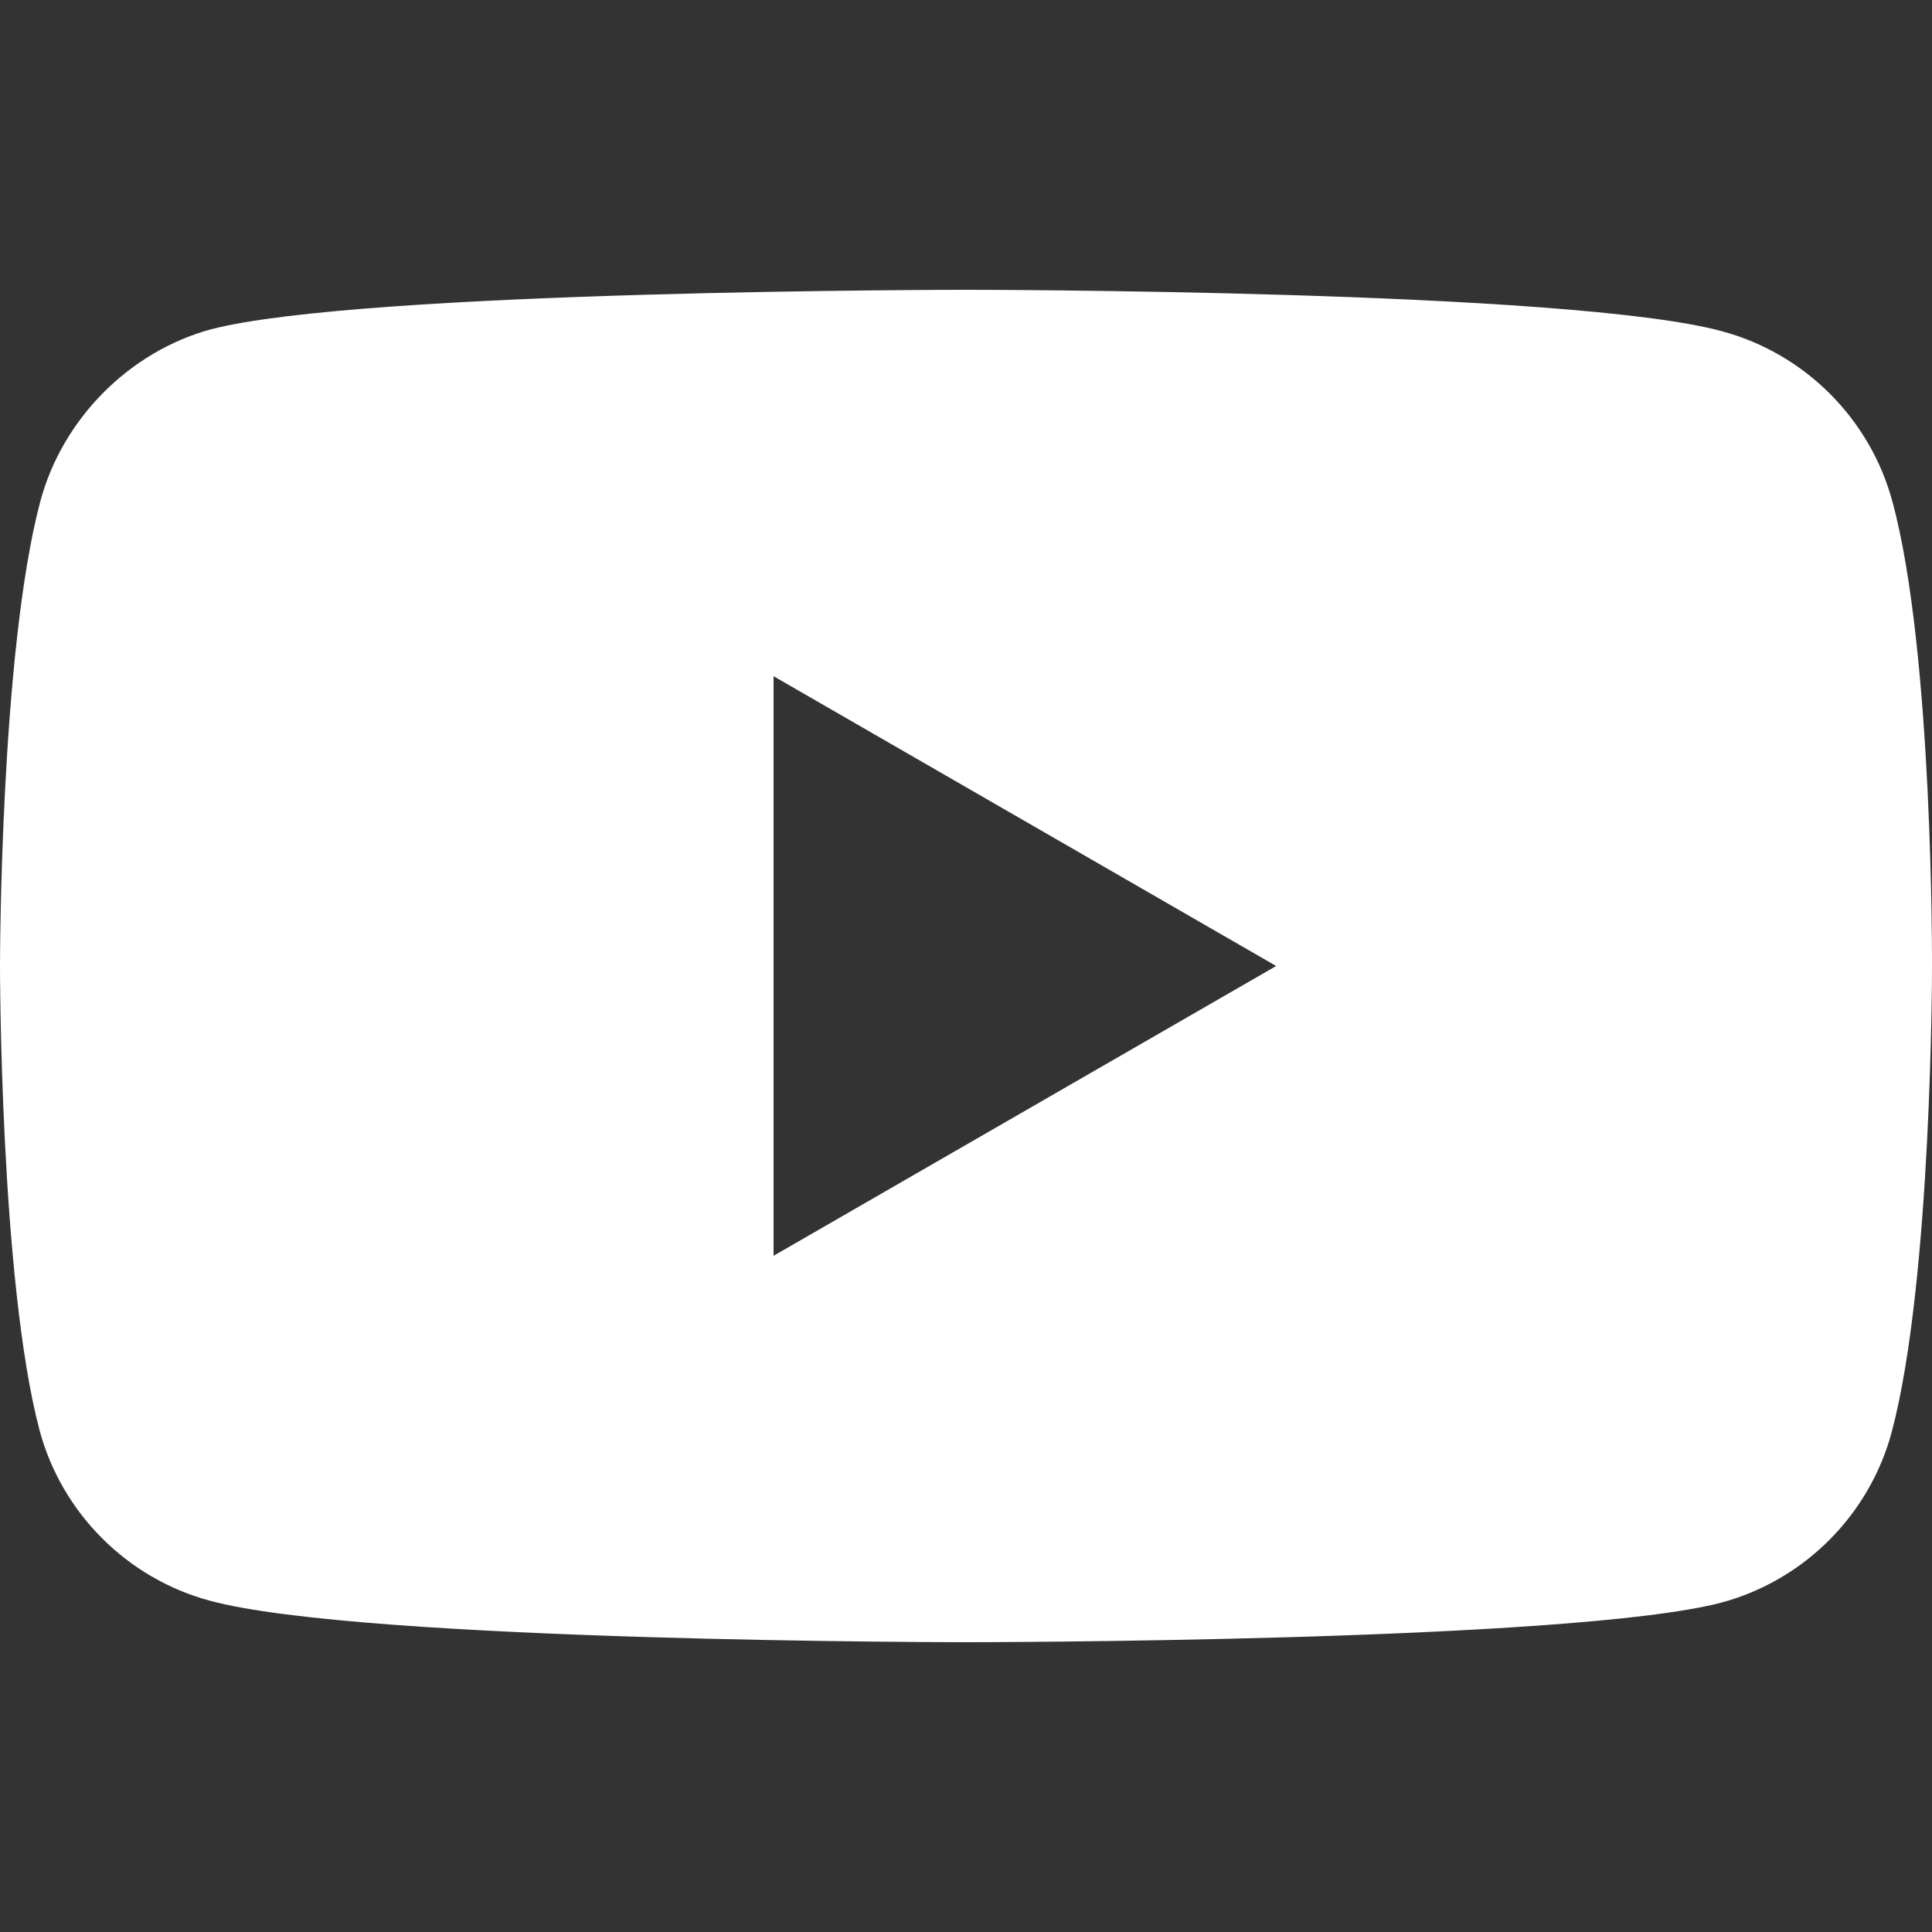
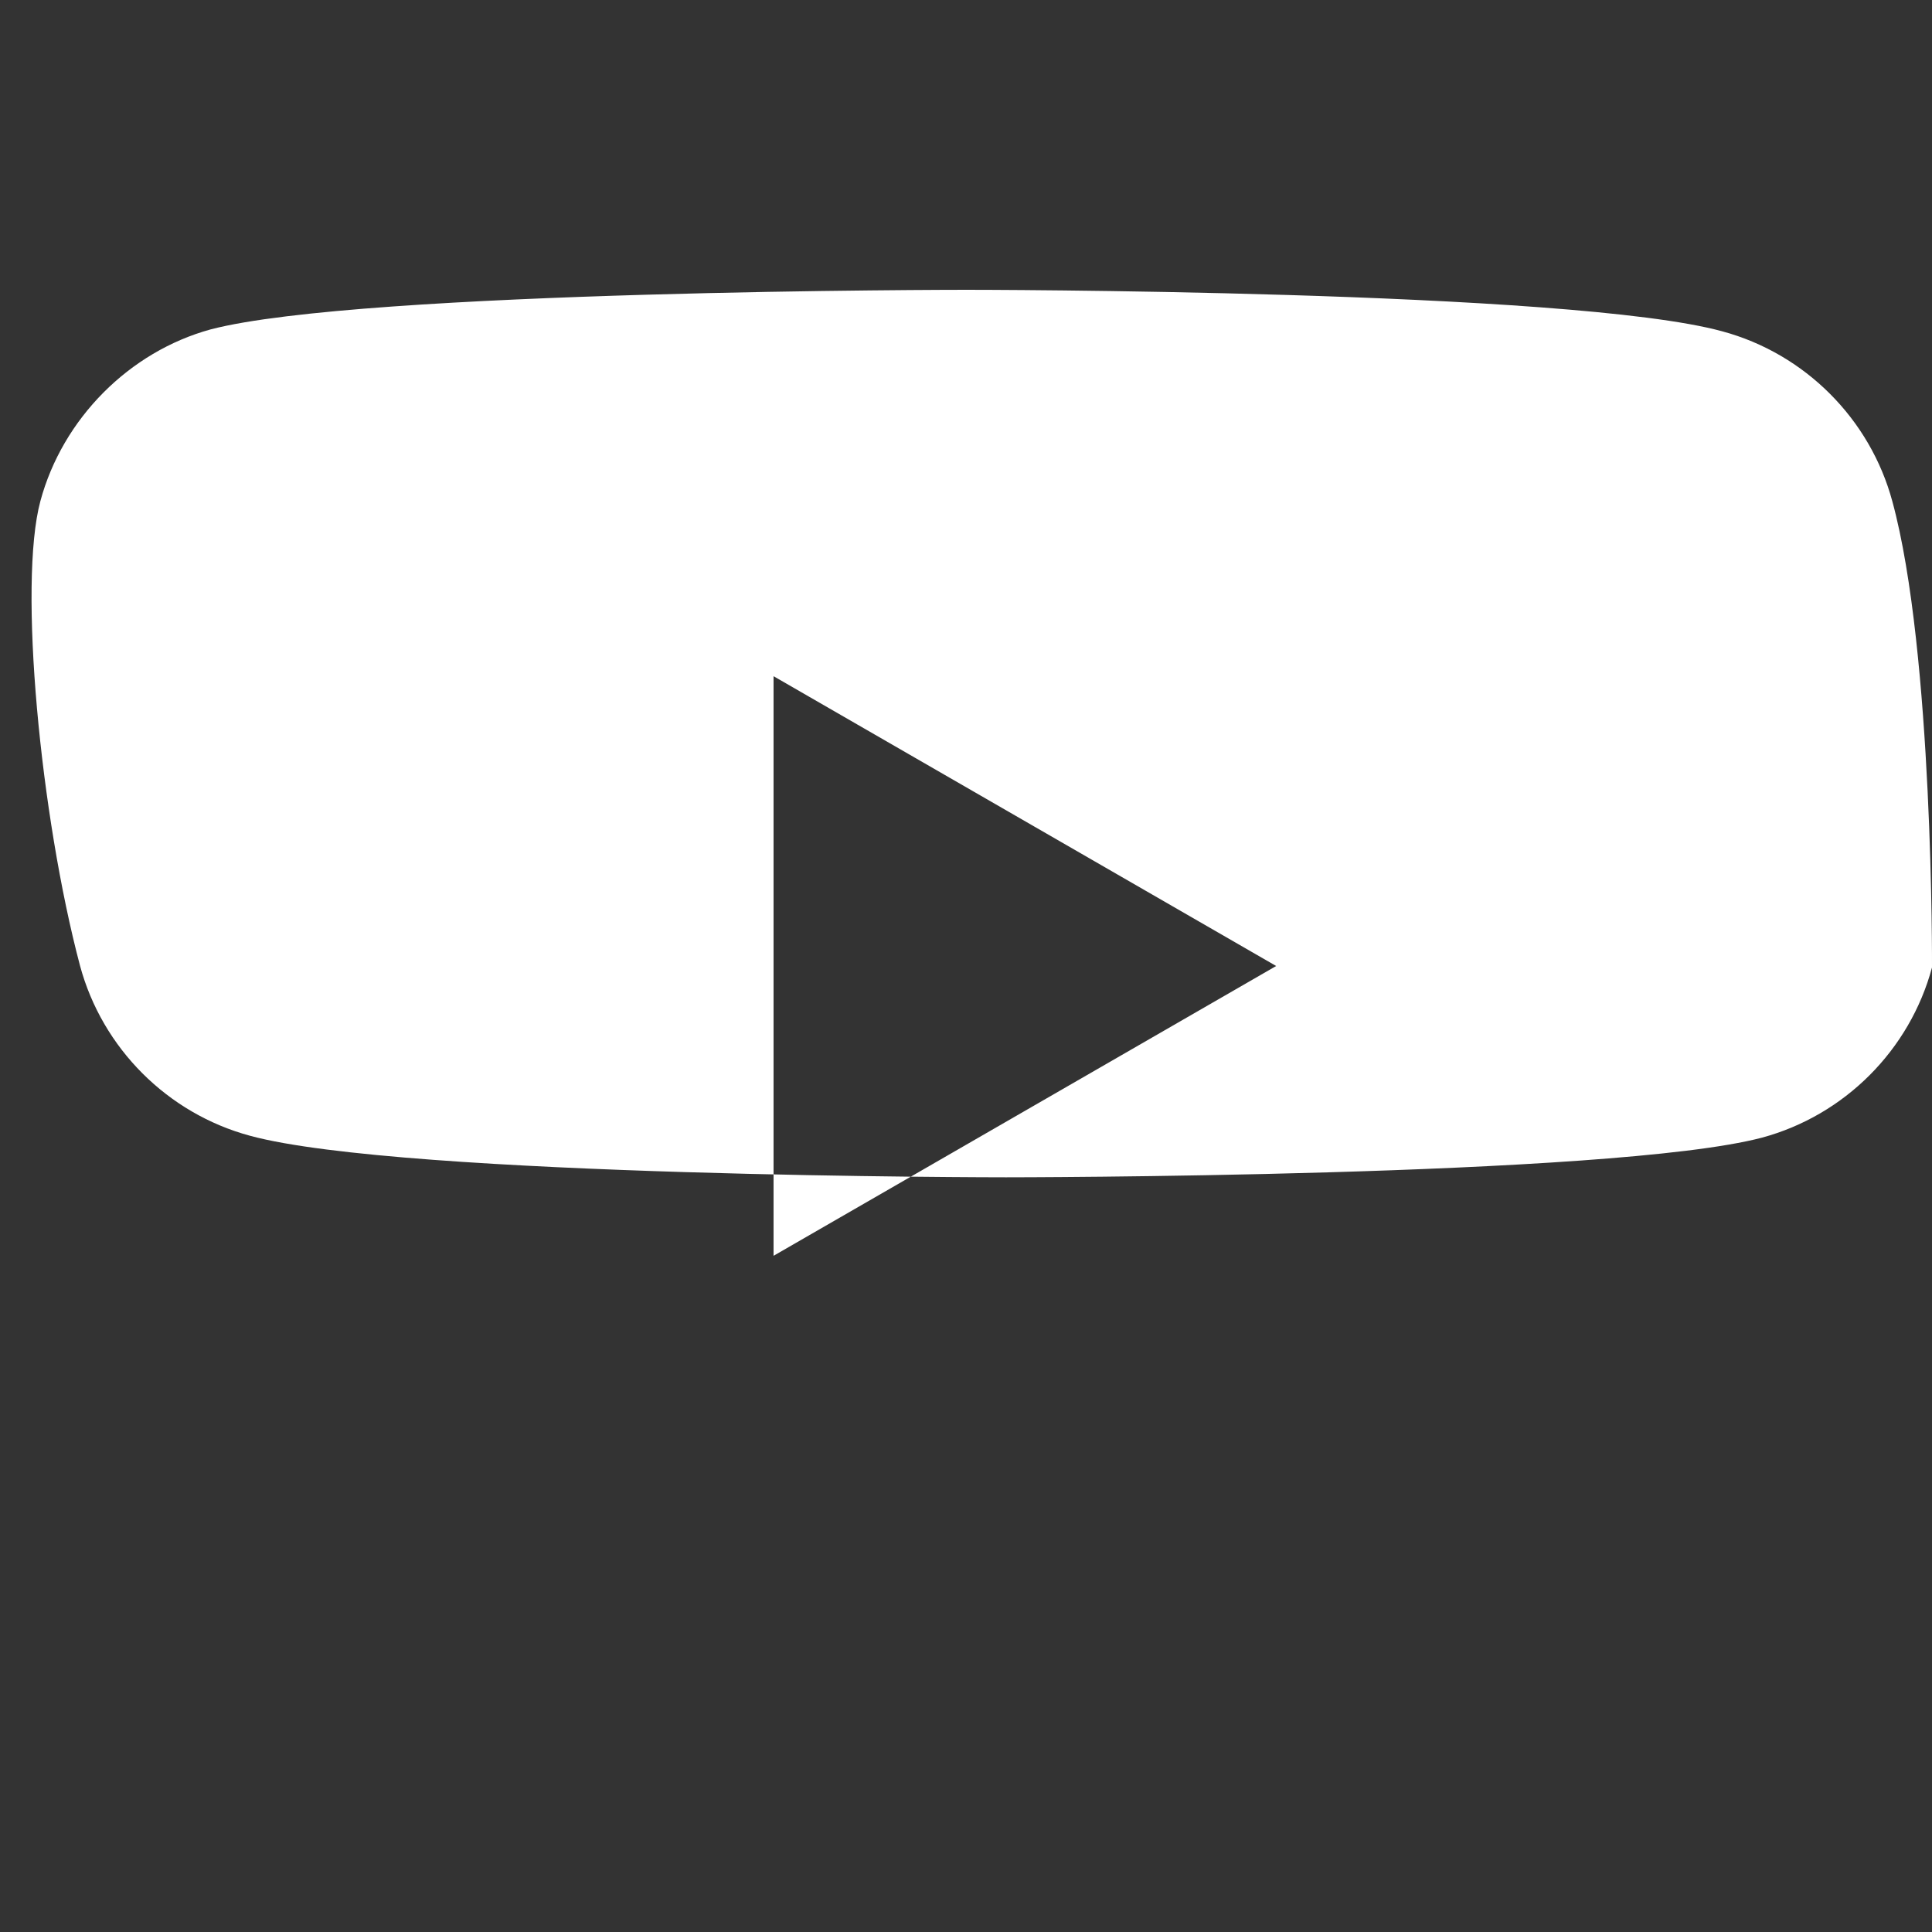
<svg xmlns="http://www.w3.org/2000/svg" version="1.1" id="Capa_1" x="0px" y="0px" viewBox="0 0 512 512" style="enable-background:new 0 0 512 512;" xml:space="preserve">
  <rect x="0" y="0" width="512" height="512" fill="#333333" stroke="none" />
  <style type="text/css">
	.st0{fill:#FFFFFF;}
</style>
-   <path class="st0" d="M501.5,132.9c-5.9-21.9-23.2-39.2-45.1-45.1c-40.1-11-200.3-11-200.3-11s-160.3,0-200.3,10.5  c-21.5,5.9-39.2,23.6-45.1,45.5C0,172.9,0,256,0,256s0,83.5,10.5,123.1c5.9,21.9,23.2,39.2,45.1,45.1c40.5,11,200.3,11,200.3,11  s160.3,0,200.3-10.5c21.9-5.9,39.2-23.2,45.1-45.1C512,339.5,512,256.4,512,256.4S512.4,172.9,501.5,132.9z M205,332.8V179.2  L338.2,256L205,332.8z" />
+   <path class="st0" d="M501.5,132.9c-5.9-21.9-23.2-39.2-45.1-45.1c-40.1-11-200.3-11-200.3-11s-160.3,0-200.3,10.5  c-21.5,5.9-39.2,23.6-45.1,45.5s0,83.5,10.5,123.1c5.9,21.9,23.2,39.2,45.1,45.1c40.5,11,200.3,11,200.3,11  s160.3,0,200.3-10.5c21.9-5.9,39.2-23.2,45.1-45.1C512,339.5,512,256.4,512,256.4S512.4,172.9,501.5,132.9z M205,332.8V179.2  L338.2,256L205,332.8z" />
</svg>